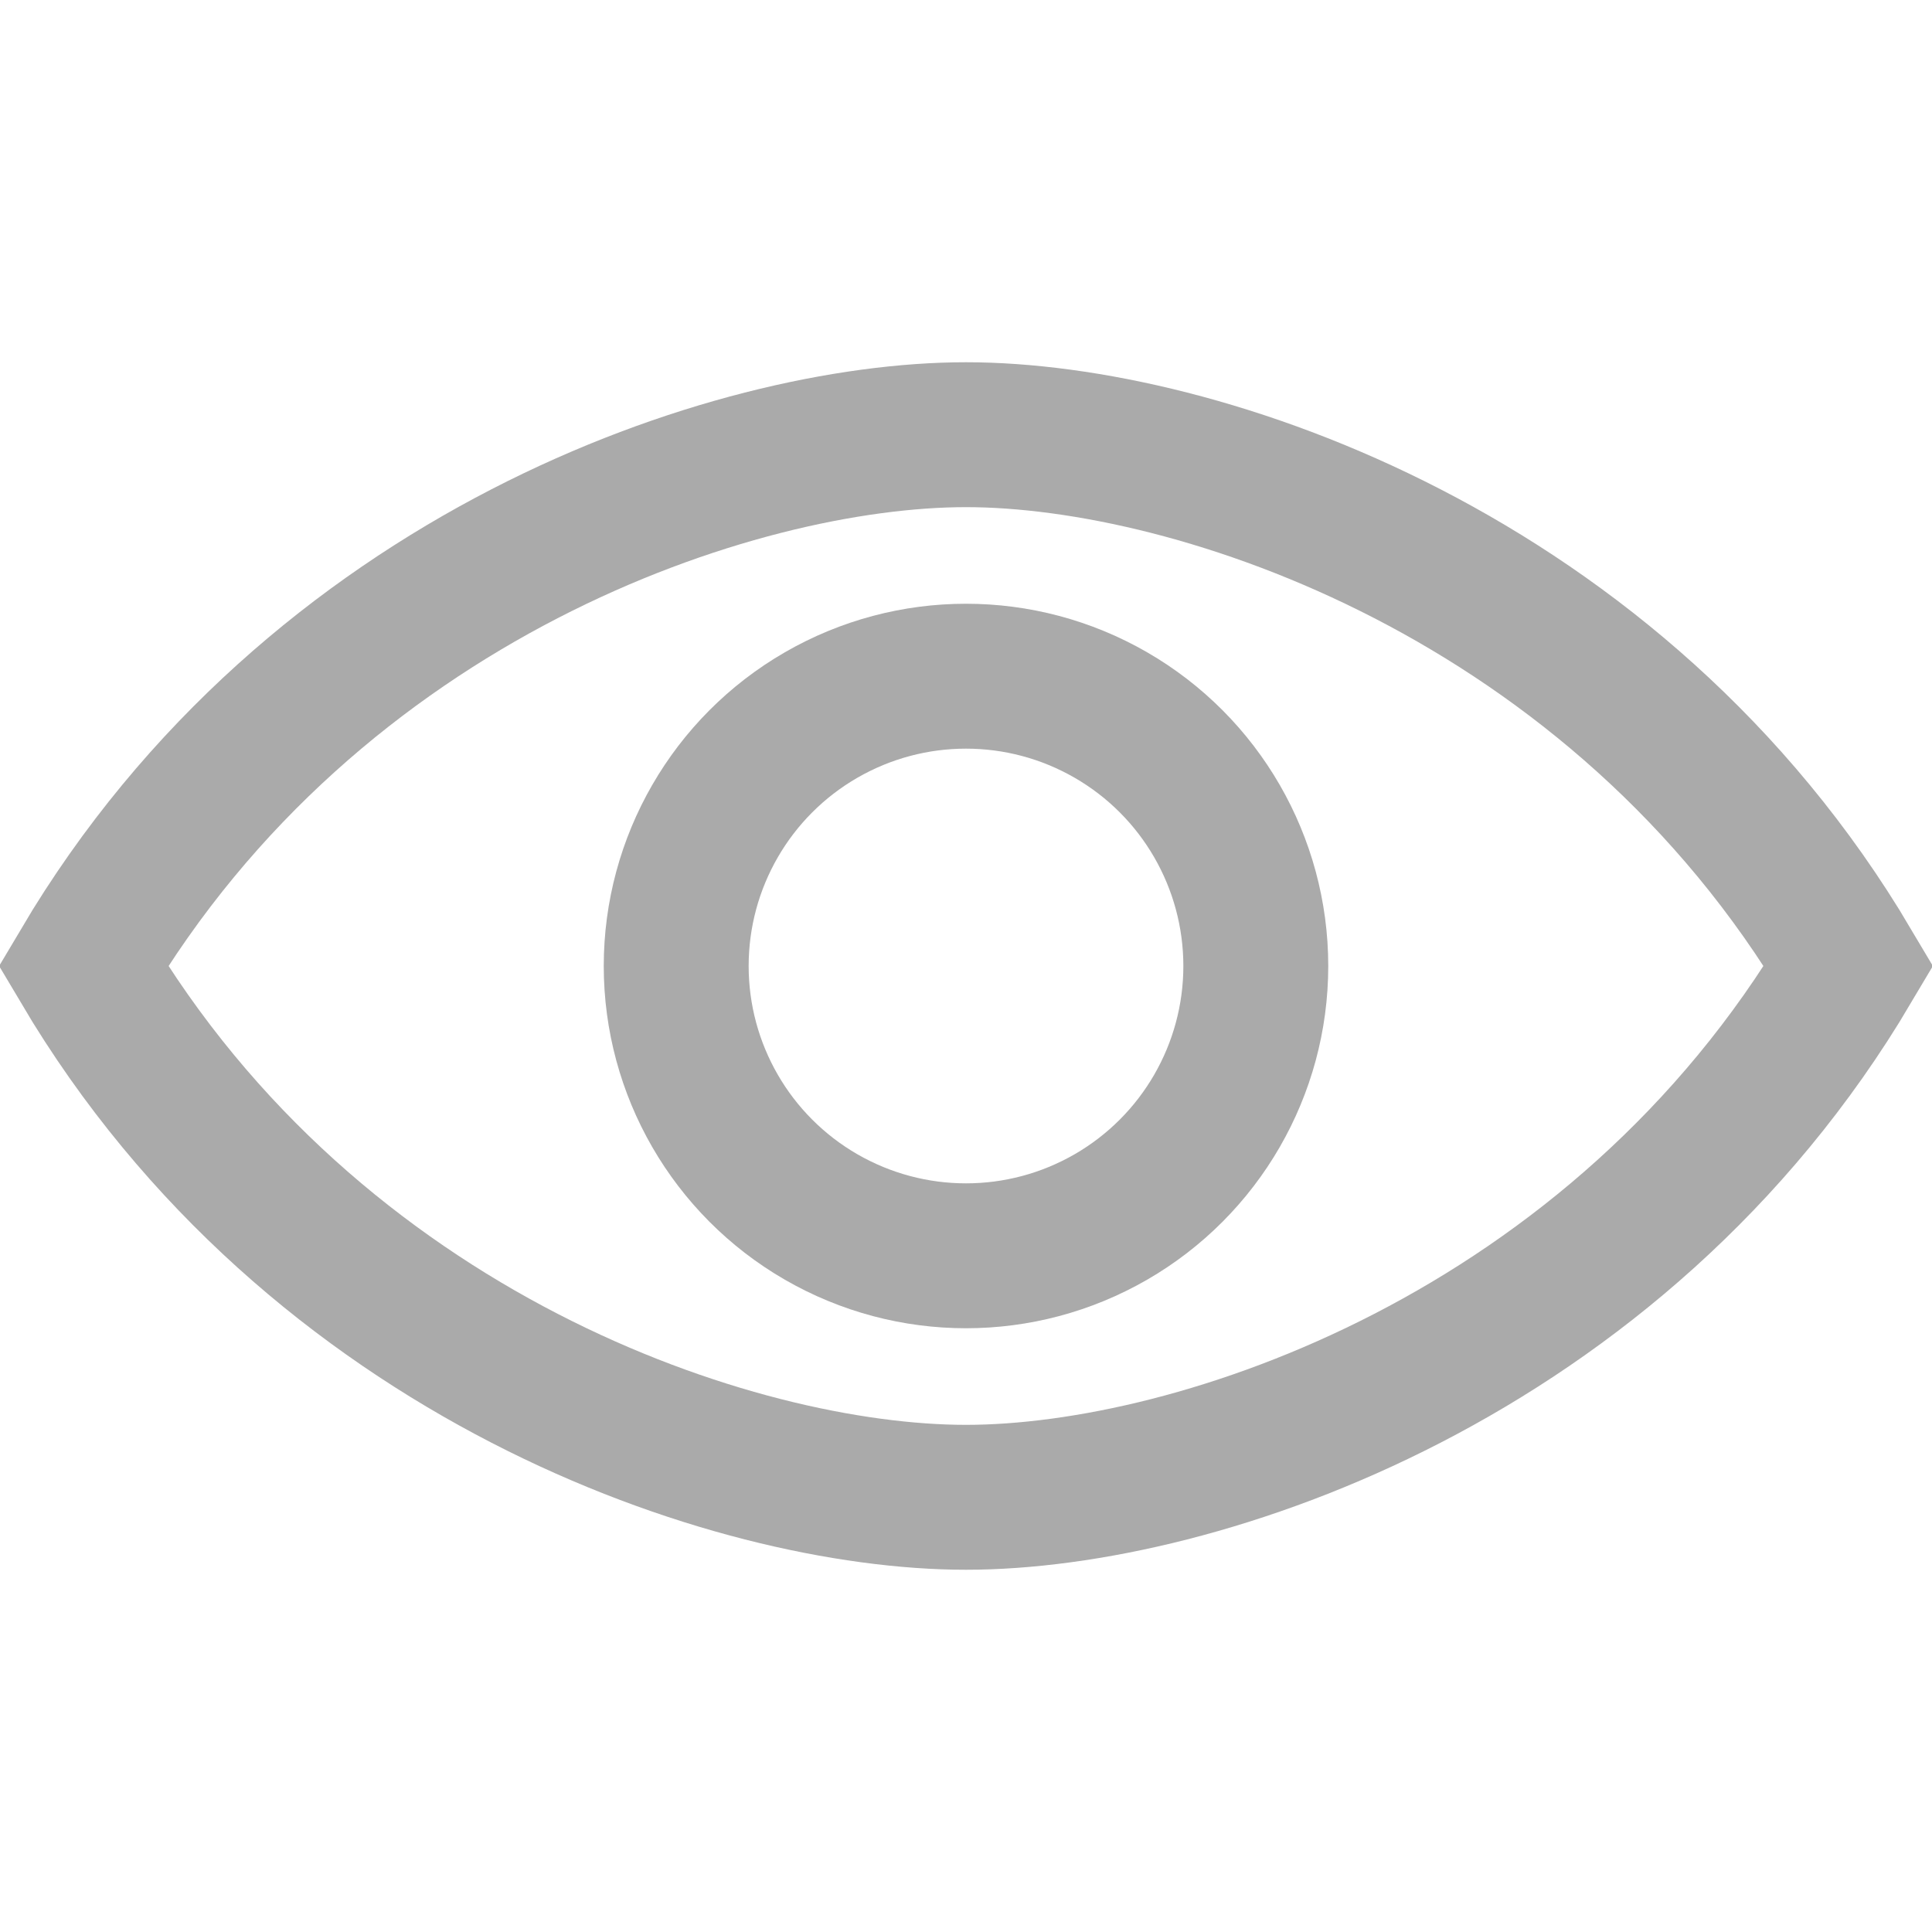
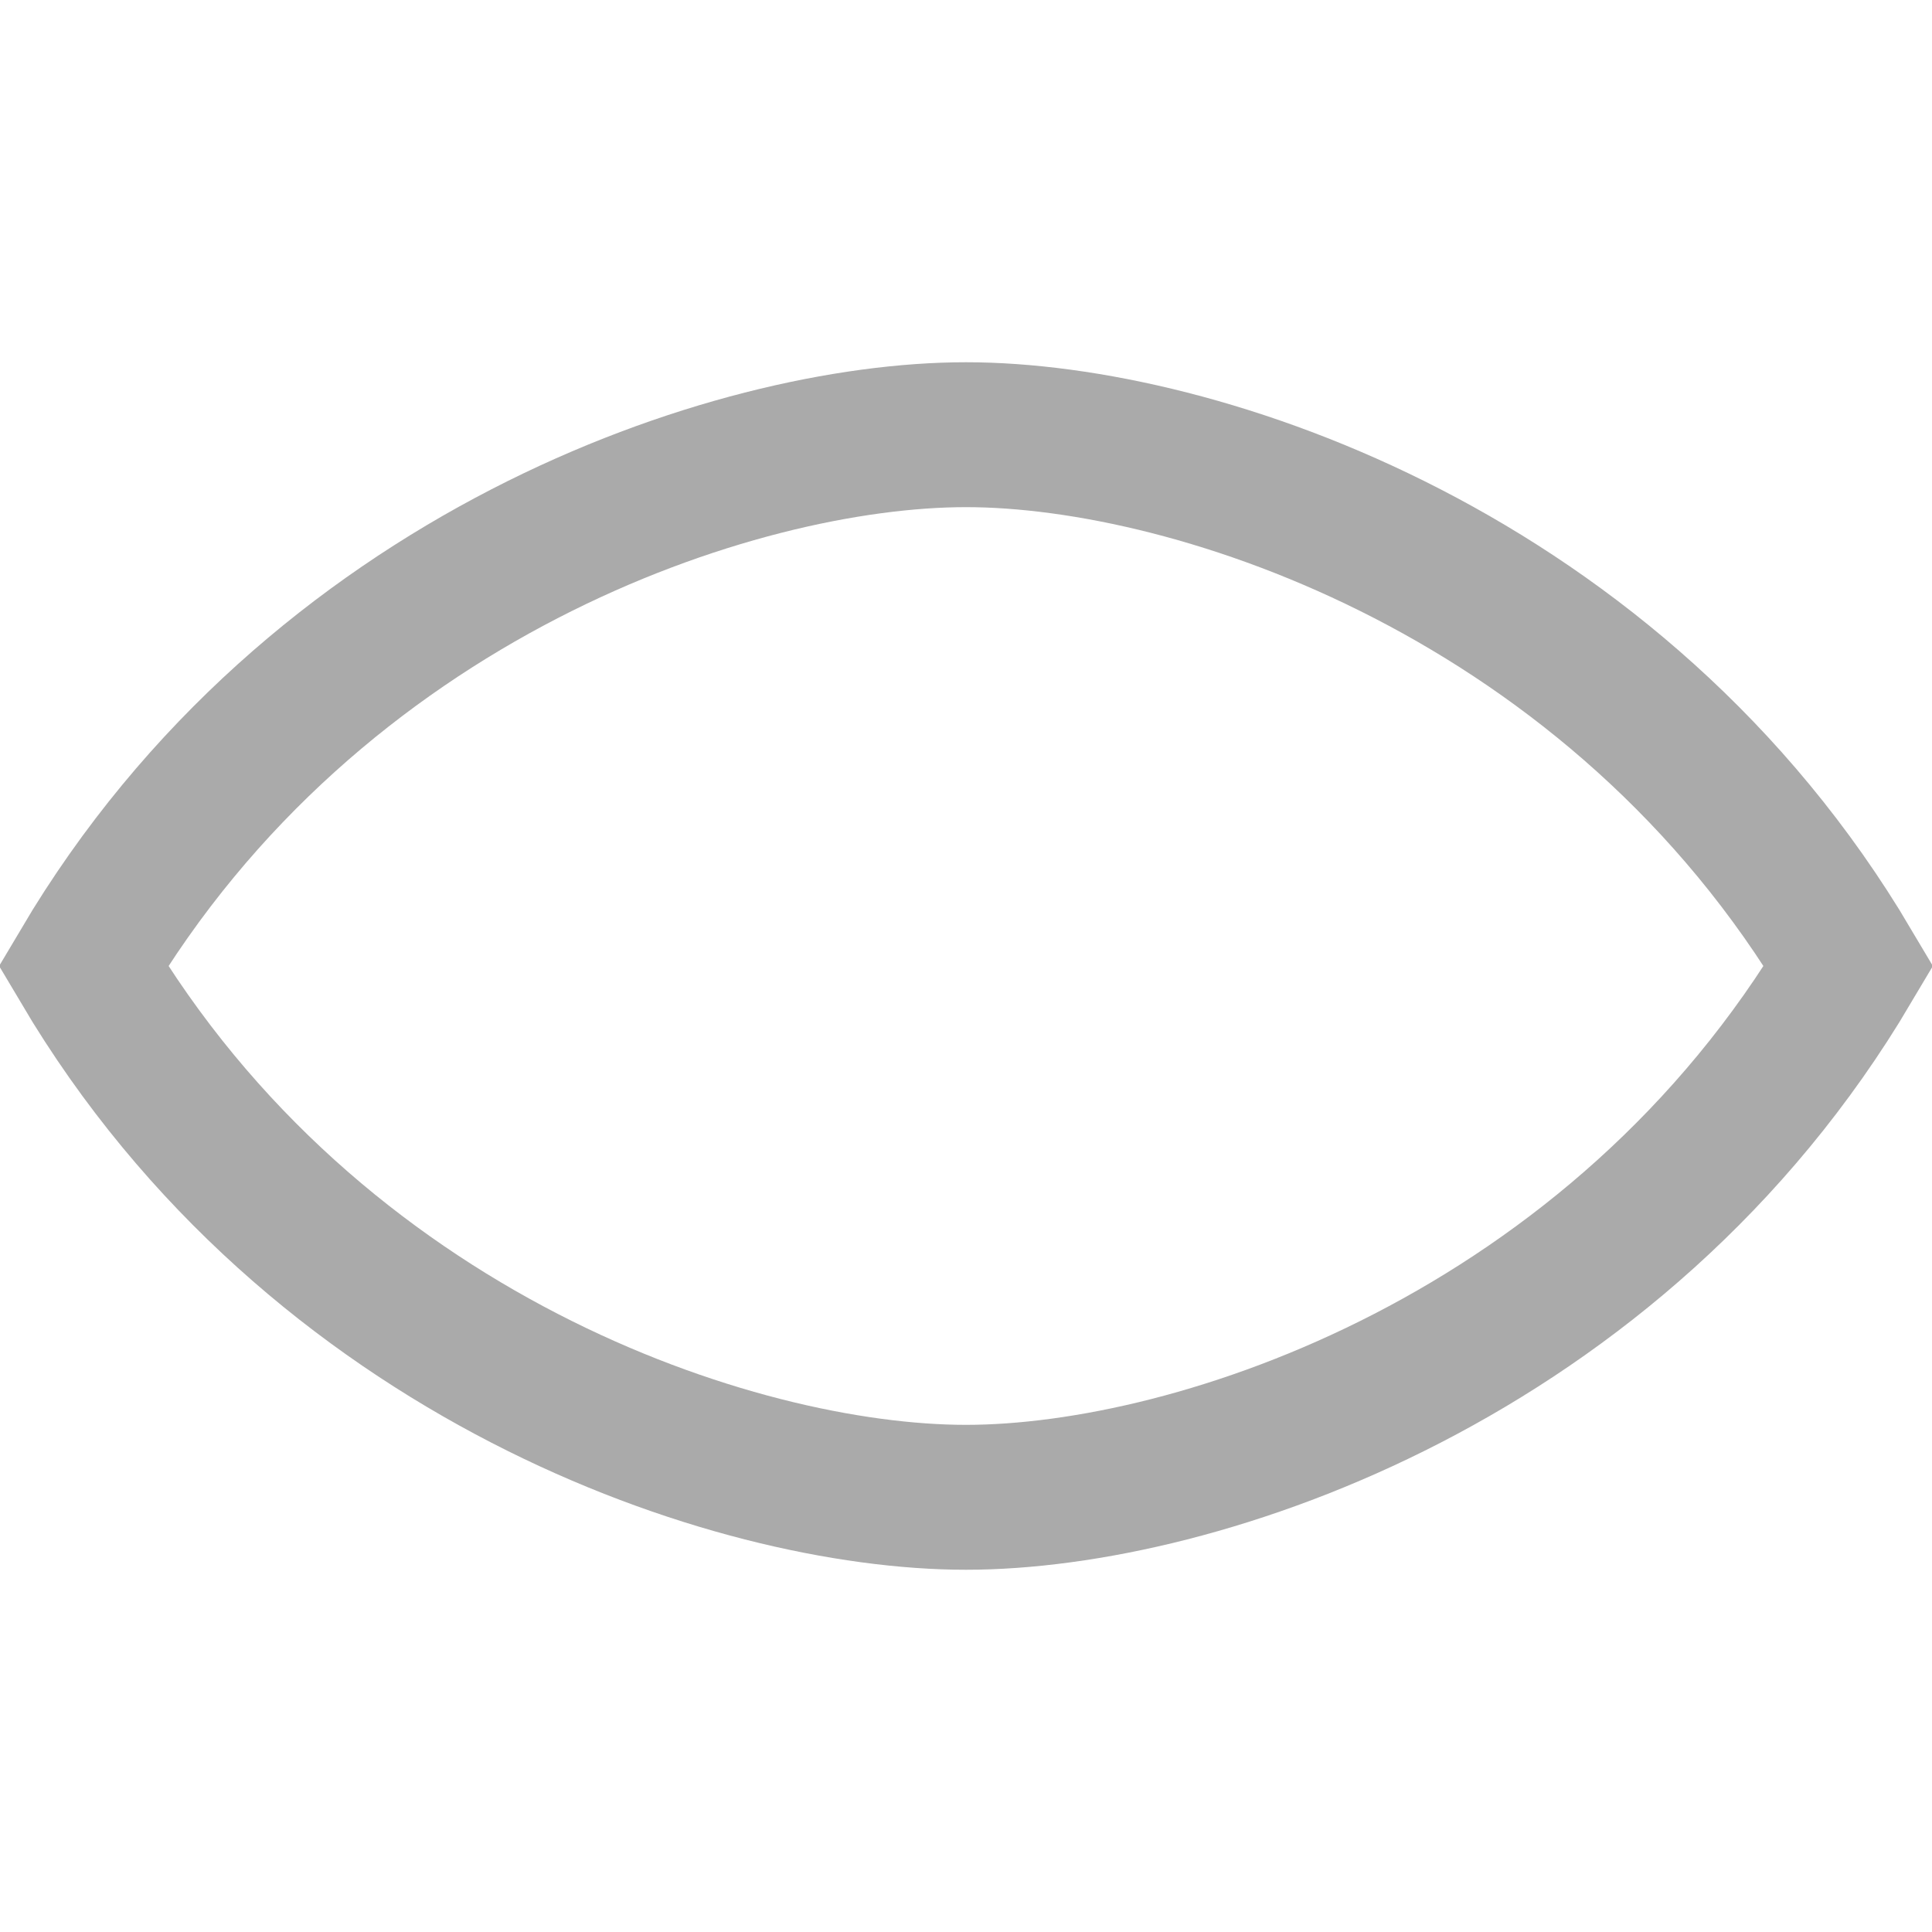
<svg xmlns="http://www.w3.org/2000/svg" width="16" height="16" viewBox="0 0 16 16" fill="none">
  <path d="M8 3.6C9.921 3.6 13.395 4.764 15.31 8C13.395 11.236 9.921 12.4 8 12.4C6.079 12.4 2.605 11.236 0.69 8C2.605 4.764 6.079 3.6 8 3.6Z" stroke="#AAAAAA" stroke-width="1.2" stroke-linecap="round" />
-   <circle cx="8" cy="8" r="2.4" stroke="#AAAAAA" stroke-width="1.2" stroke-linecap="round" />
</svg>